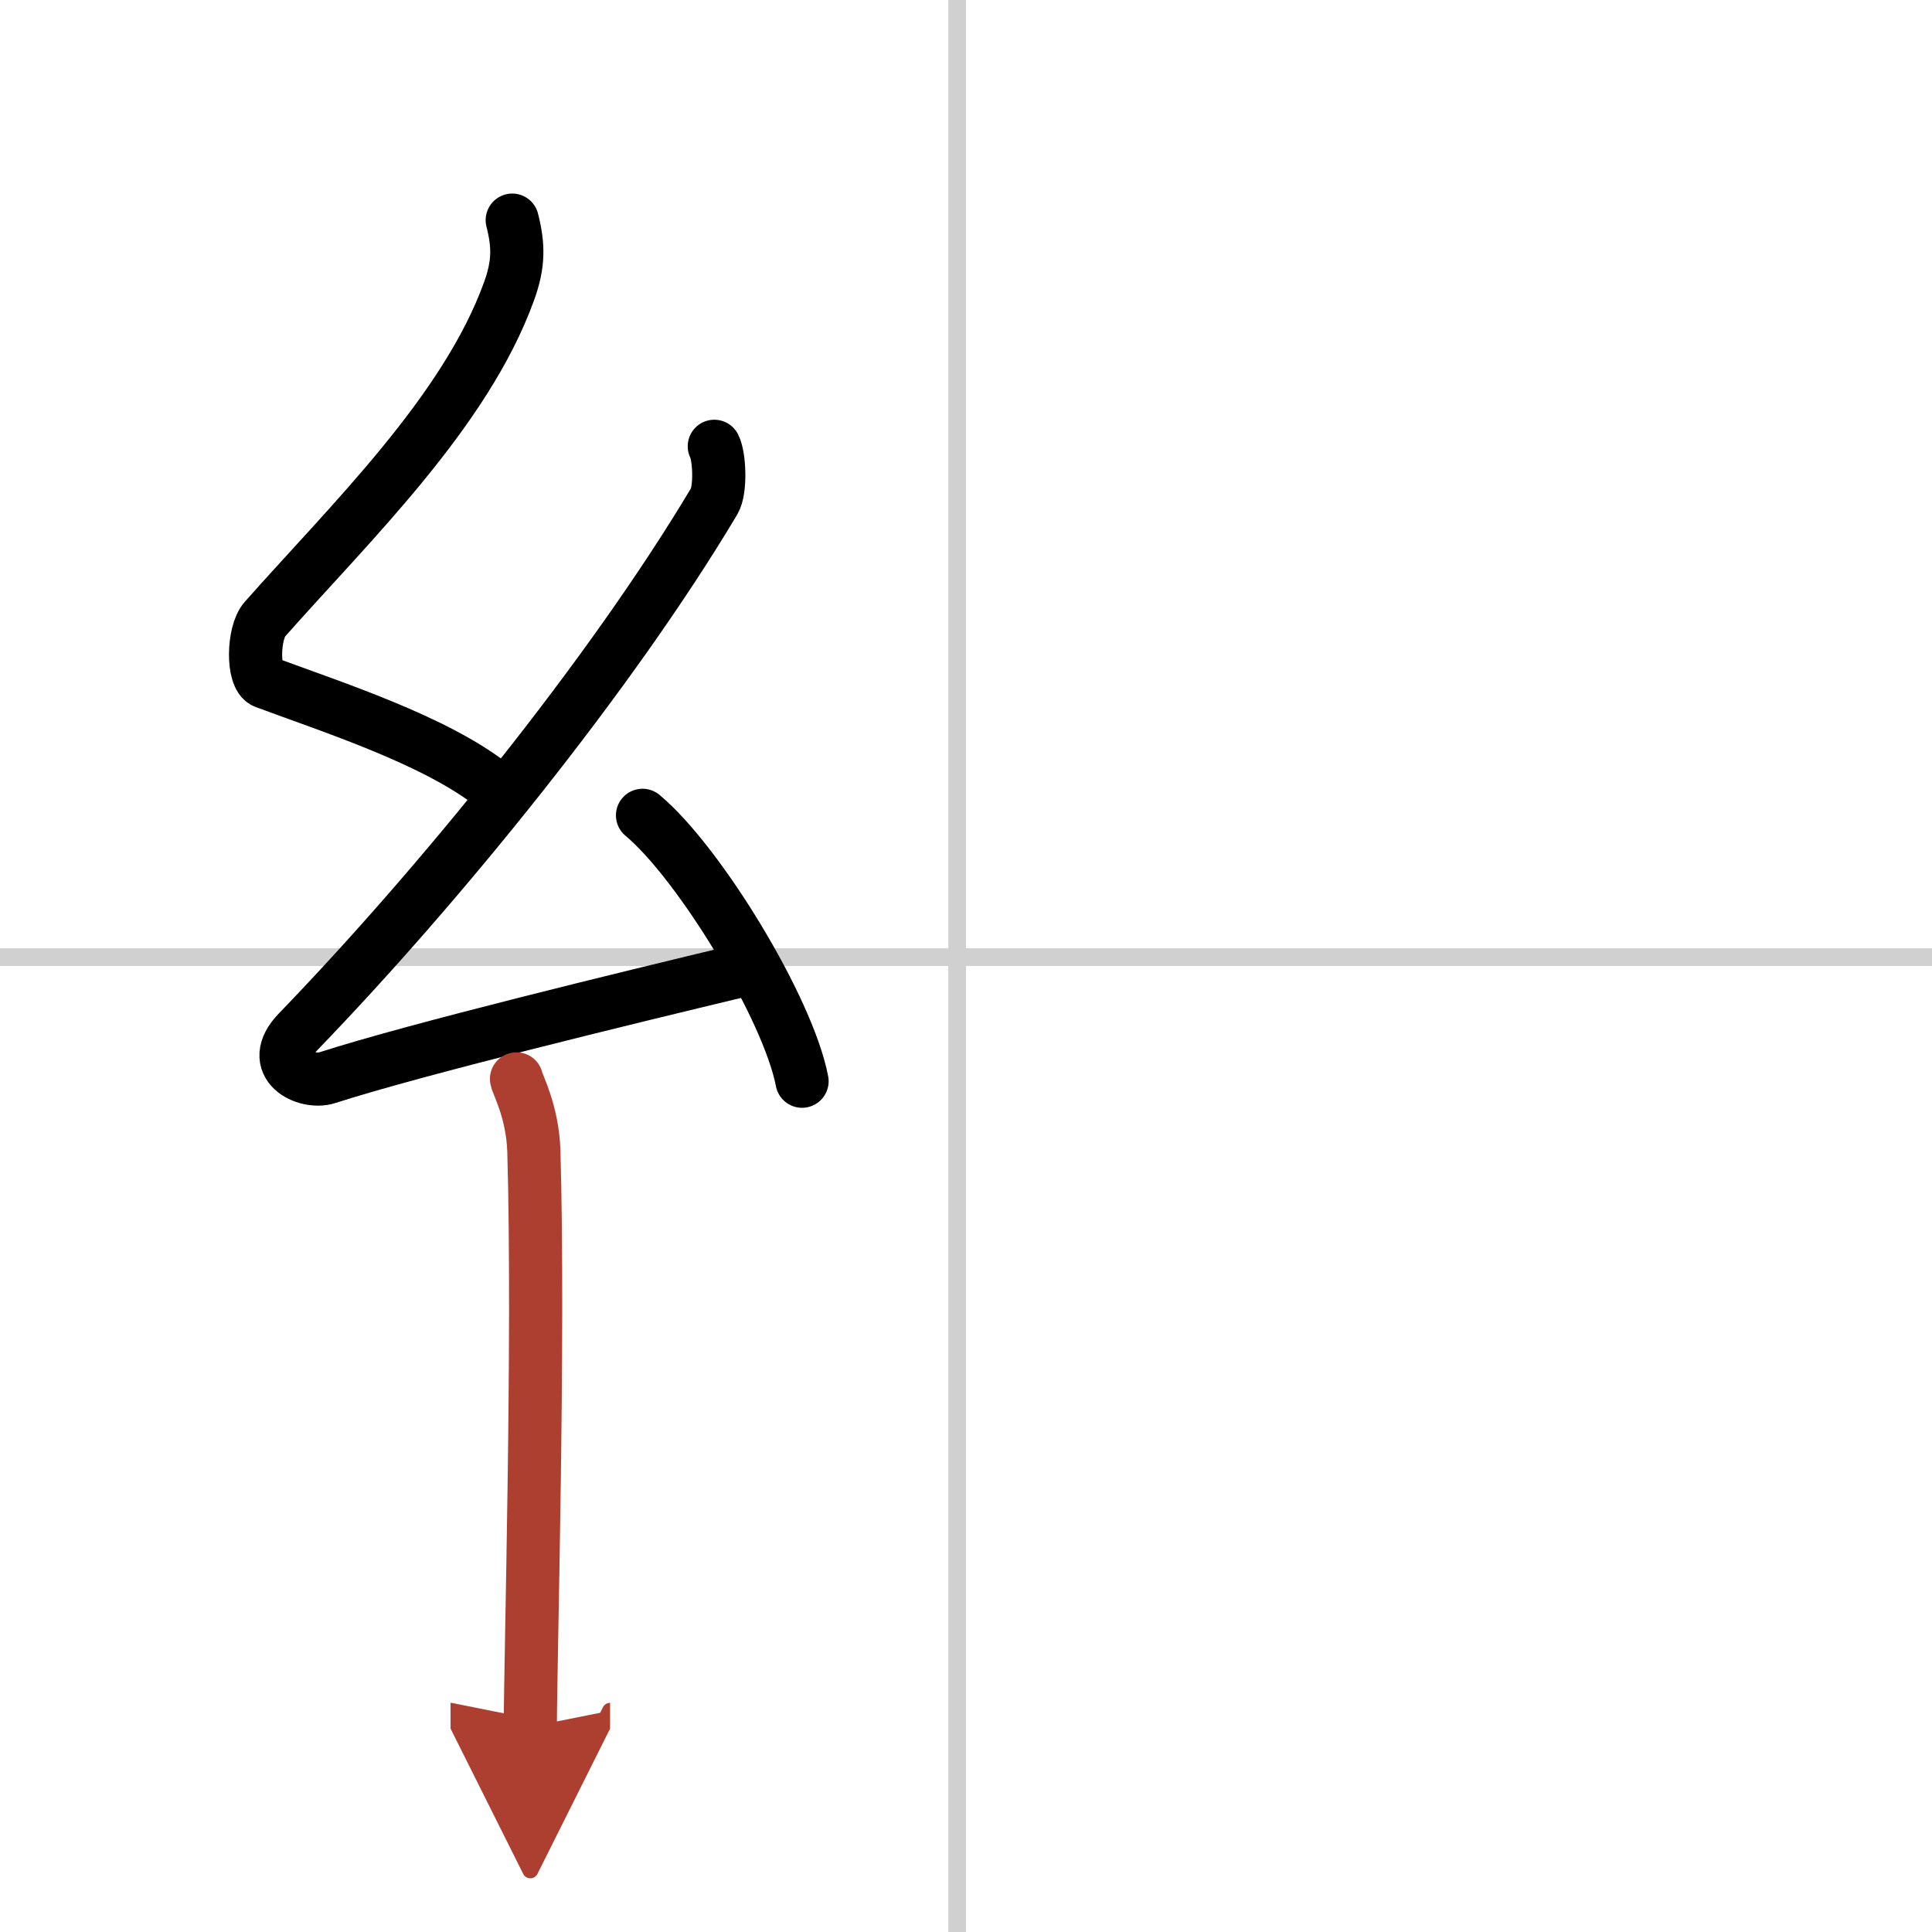
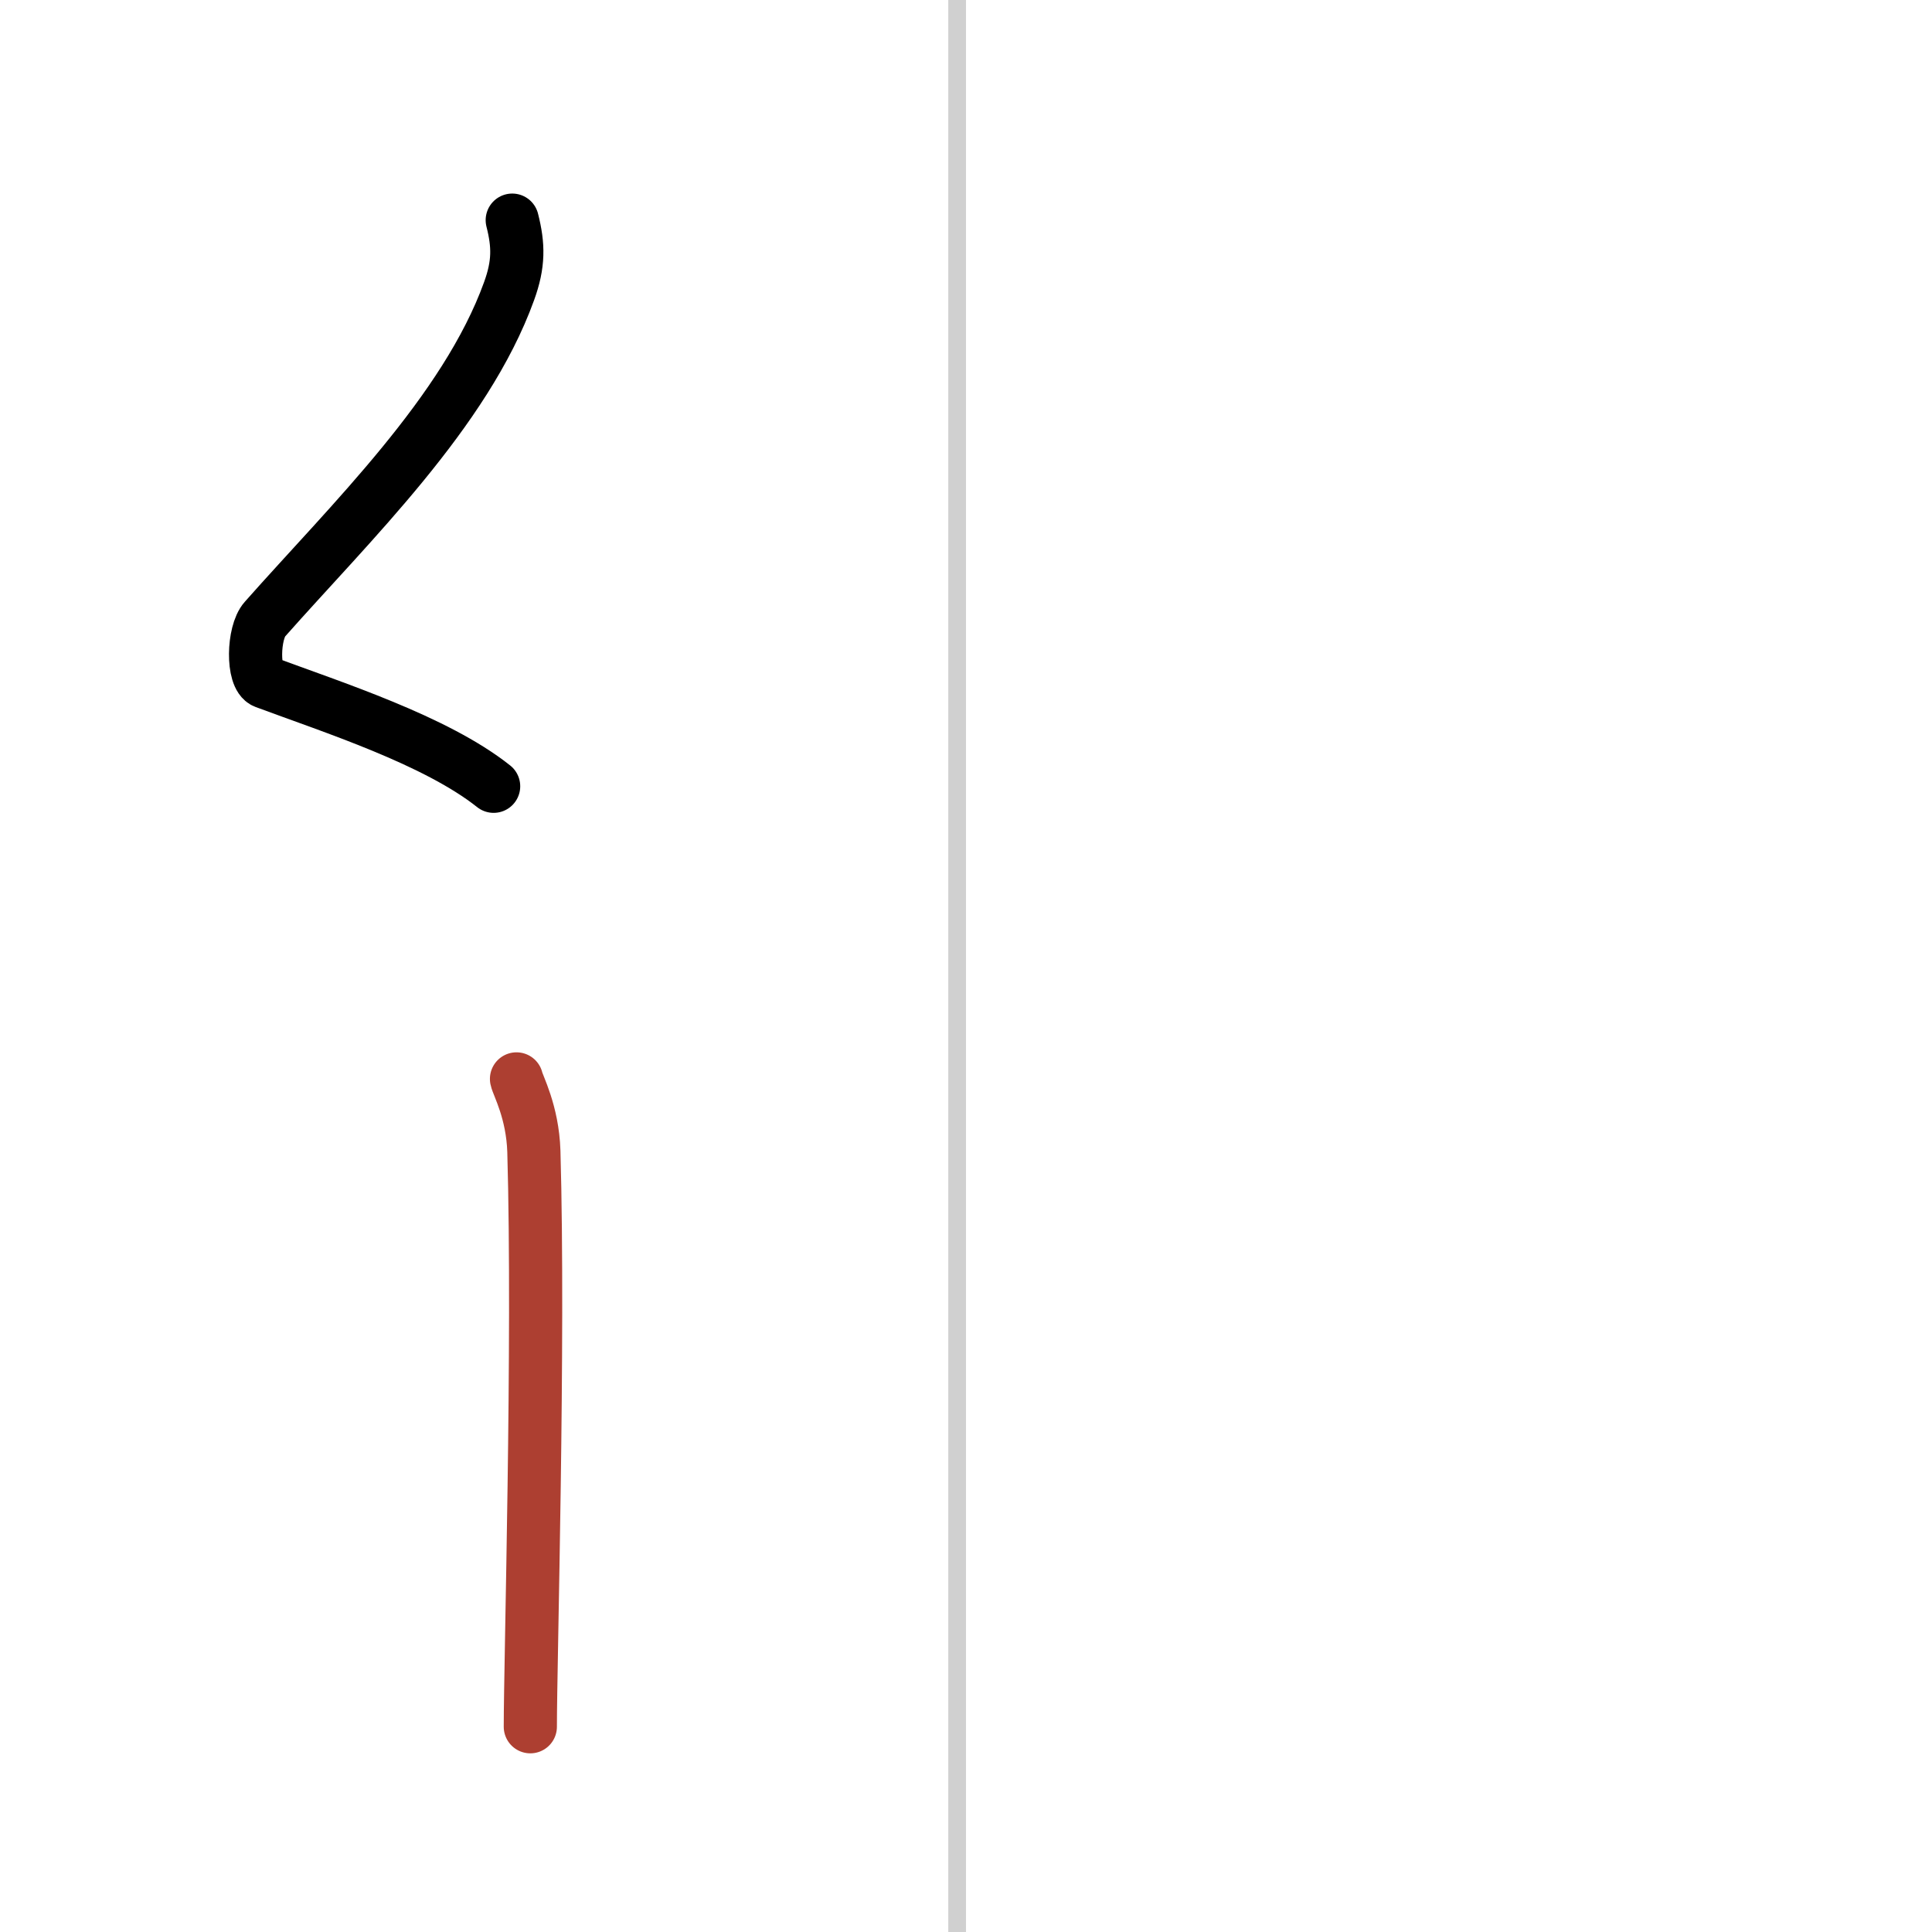
<svg xmlns="http://www.w3.org/2000/svg" width="400" height="400" viewBox="0 0 109 109">
  <defs>
    <marker id="a" markerWidth="4" orient="auto" refX="1" refY="5" viewBox="0 0 10 10">
-       <polyline points="0 0 10 5 0 10 1 5" fill="#ad3f31" stroke="#ad3f31" />
-     </marker>
+       </marker>
  </defs>
  <g fill="none" stroke="#000" stroke-linecap="round" stroke-linejoin="round" stroke-width="3">
-     <rect width="100%" height="100%" fill="#fff" stroke="#fff" />
    <line x1="54" x2="54" y2="109" stroke="#d0d0d0" stroke-width="1" />
-     <line x2="109" y1="54" y2="54" stroke="#d0d0d0" stroke-width="1" />
    <path d="m28.9 12.42c0.36 1.42 0.38 2.47-0.18 4.01-2.46 6.81-8.96 13.06-13.78 18.51-0.67 0.75-0.72 3.27 0 3.54 3.81 1.42 9.64 3.28 12.91 5.88" />
-     <path d="m40.3 25.18c0.3 0.58 0.37 2.46 0 3.09-5.8 9.73-15.49 21.67-23.48 29.94-1.83 1.89 0.46 2.98 1.65 2.59 5-1.61 16.87-4.49 23.29-6.03" />
-     <path d="m36.25 46c3.18 2.65 8.21 10.88 9 15" />
    <path d="m29.14 60.87c0.07 0.36 0.91 1.85 0.98 4.09 0.31 10.79-0.2 28.79-0.2 32.46" marker-end="url(#a)" stroke="#ad3f31" />
  </g>
</svg>